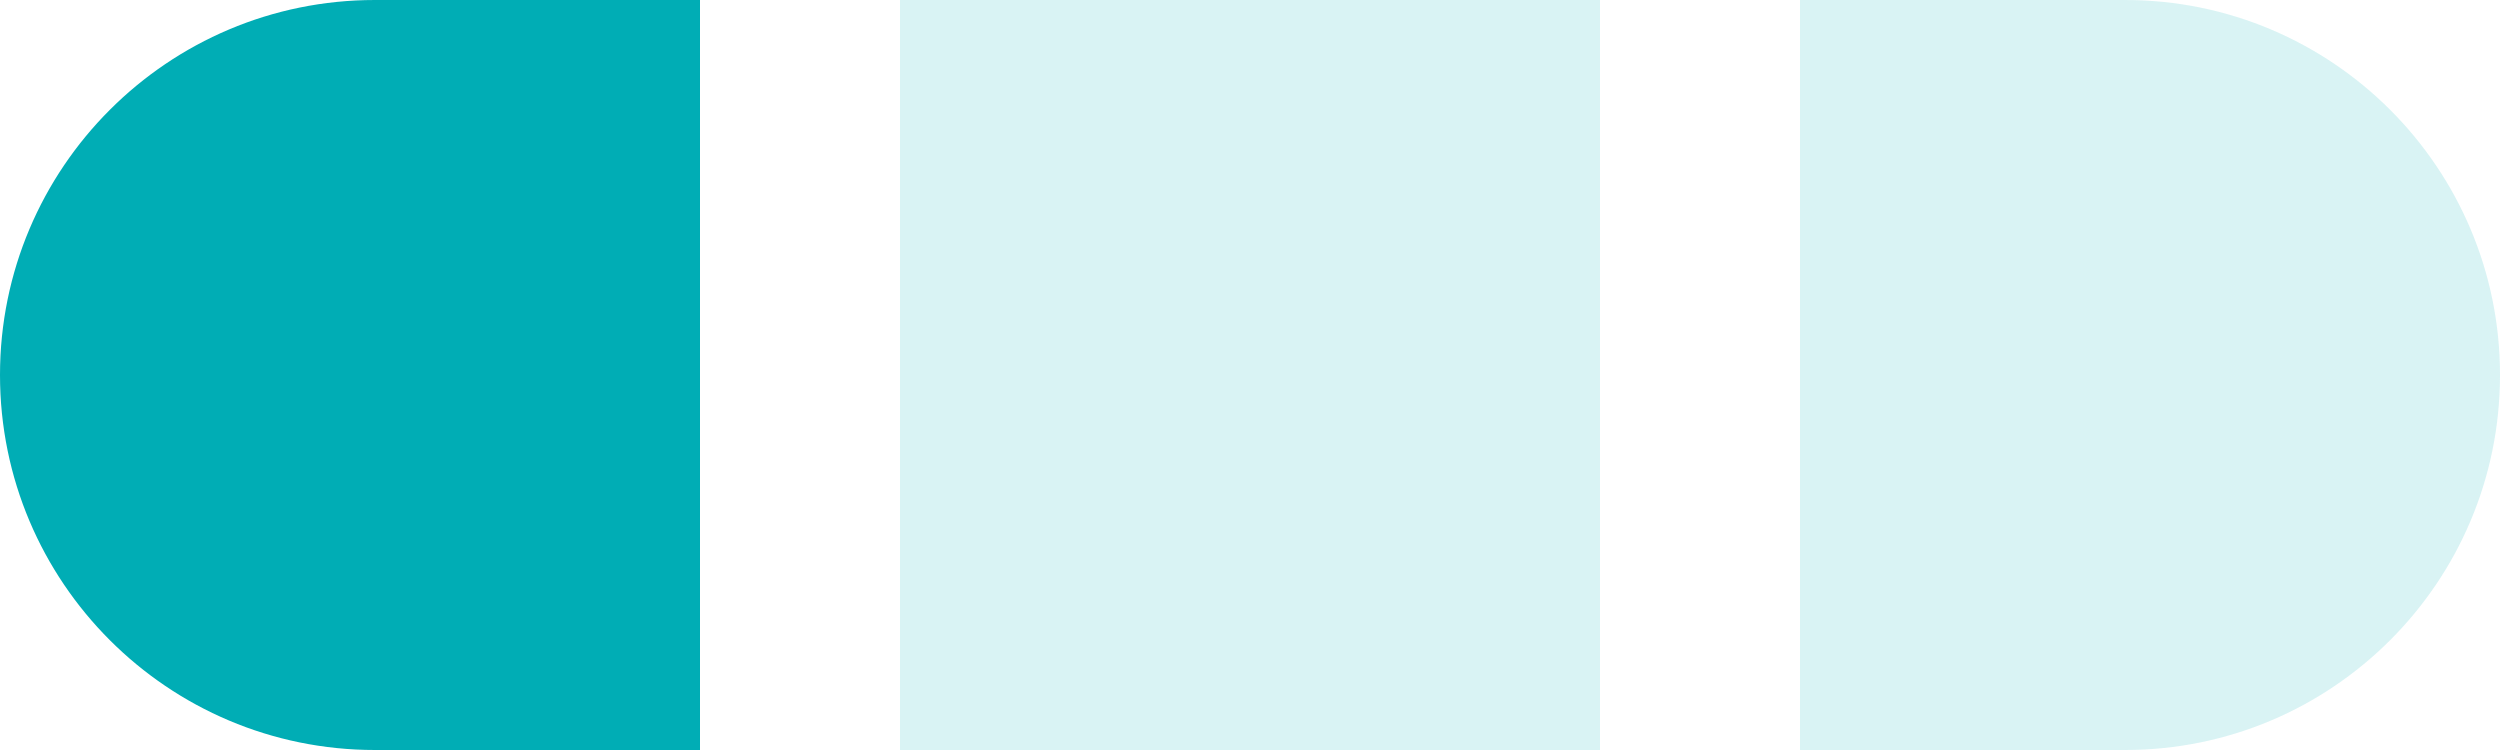
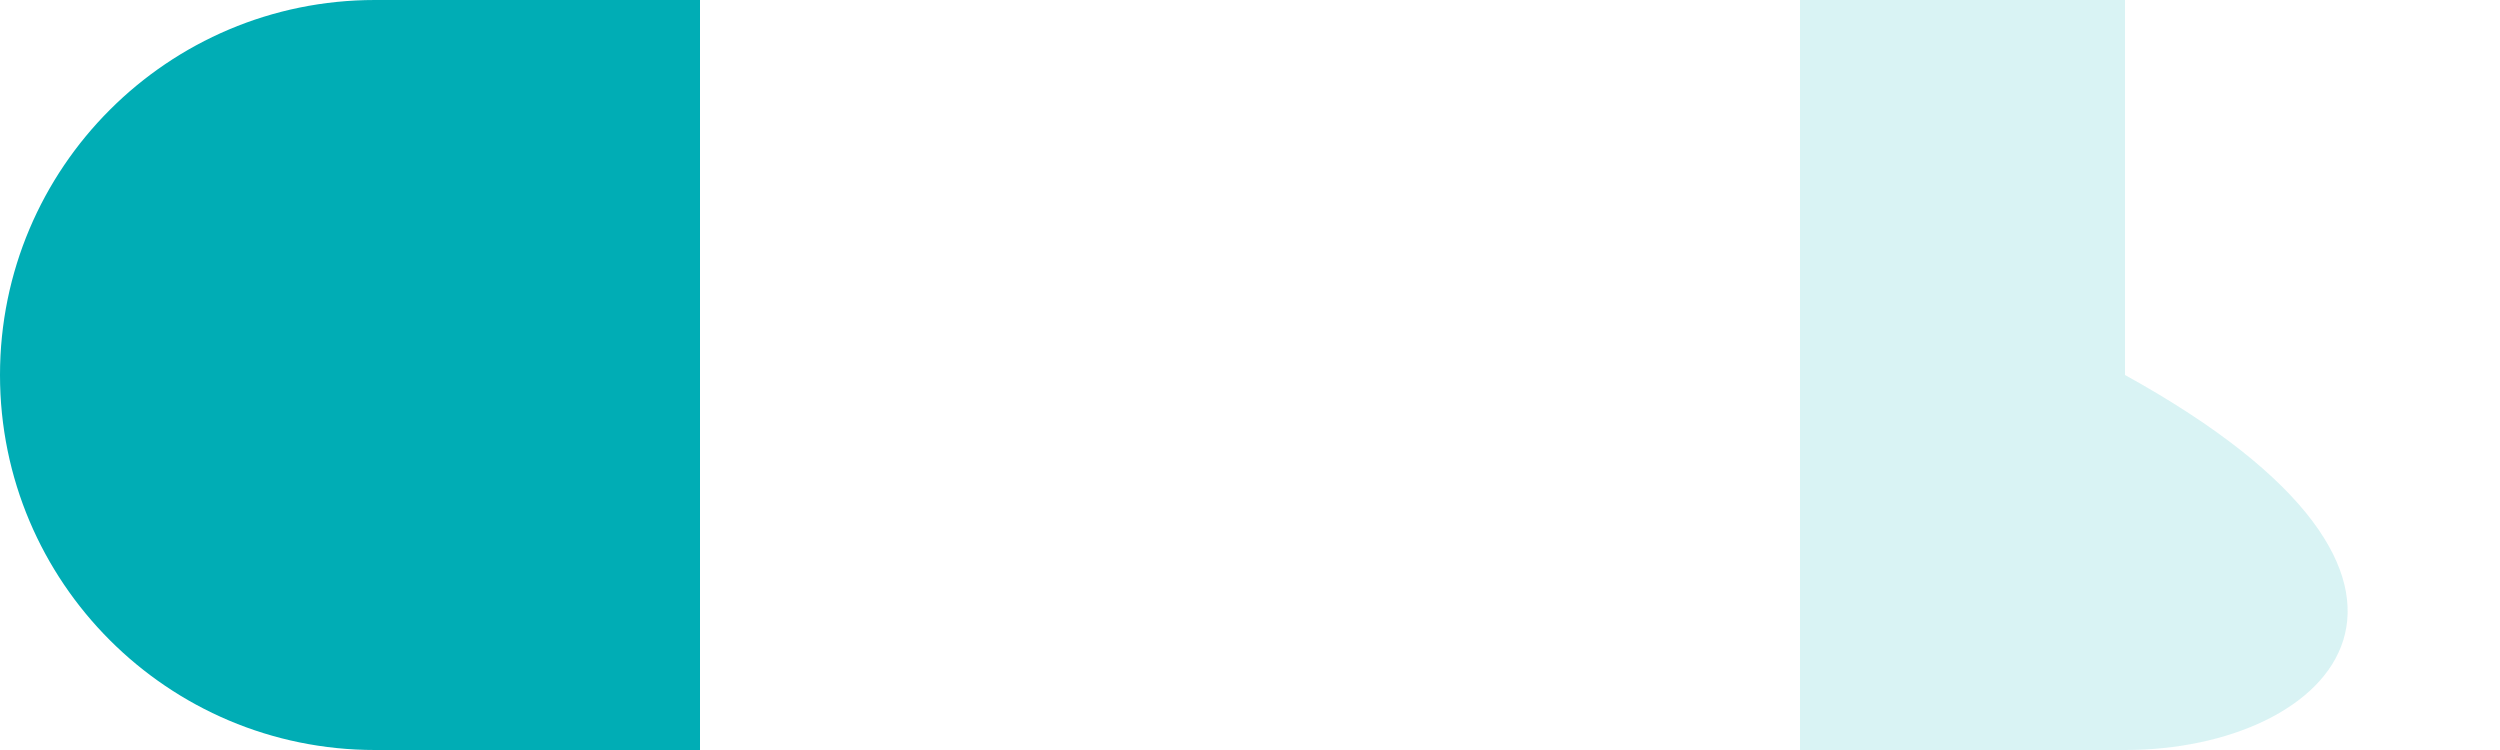
<svg xmlns="http://www.w3.org/2000/svg" width="50" height="15" viewBox="0 0 50 15" fill="none">
  <path d="M0 7.5C0 3.358 3.358 0 7.5 0H14V15H7.5C3.358 15 0 11.642 0 7.5V7.5Z" fill="#00ADB5" />
-   <rect x="18" width="14" height="15" fill="#00ADB5" fill-opacity="0.15" />
-   <path d="M36 0H42.5C46.642 0 50 3.358 50 7.5V7.5C50 11.642 46.642 15 42.5 15H36V0Z" fill="#00ADB5" fill-opacity="0.15" />
+   <path d="M36 0H42.5V7.5C50 11.642 46.642 15 42.5 15H36V0Z" fill="#00ADB5" fill-opacity="0.15" />
</svg>